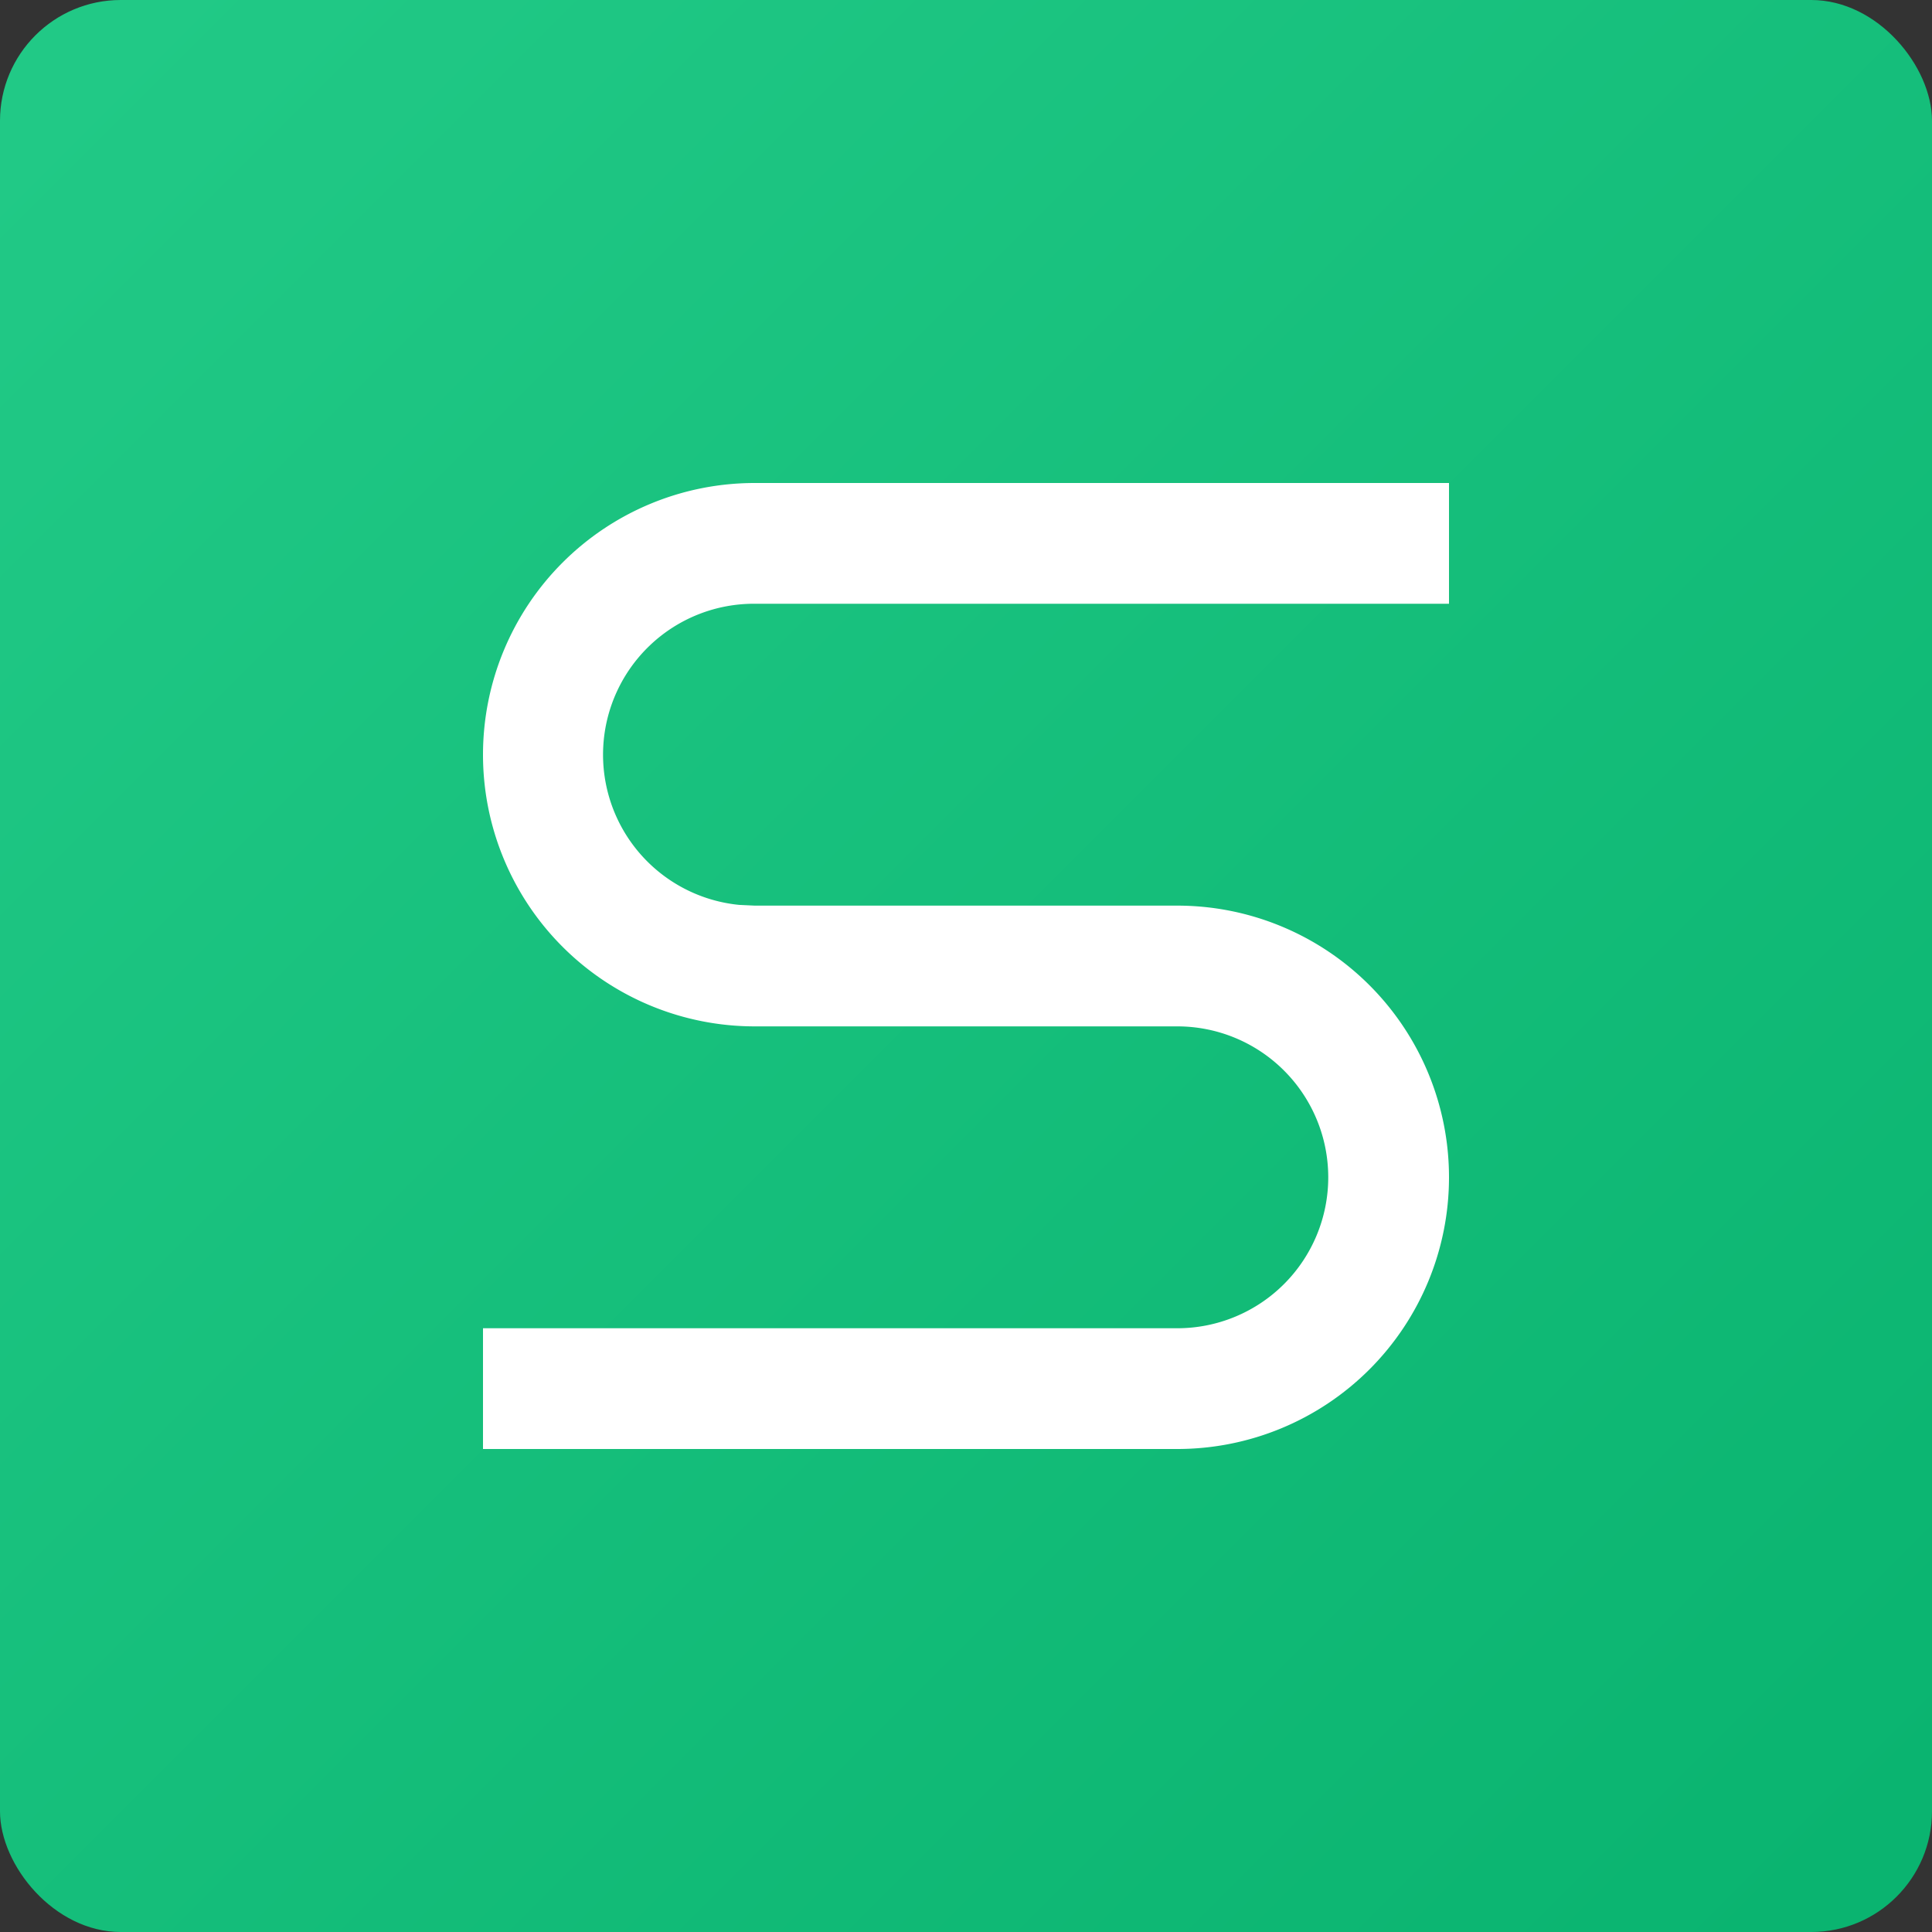
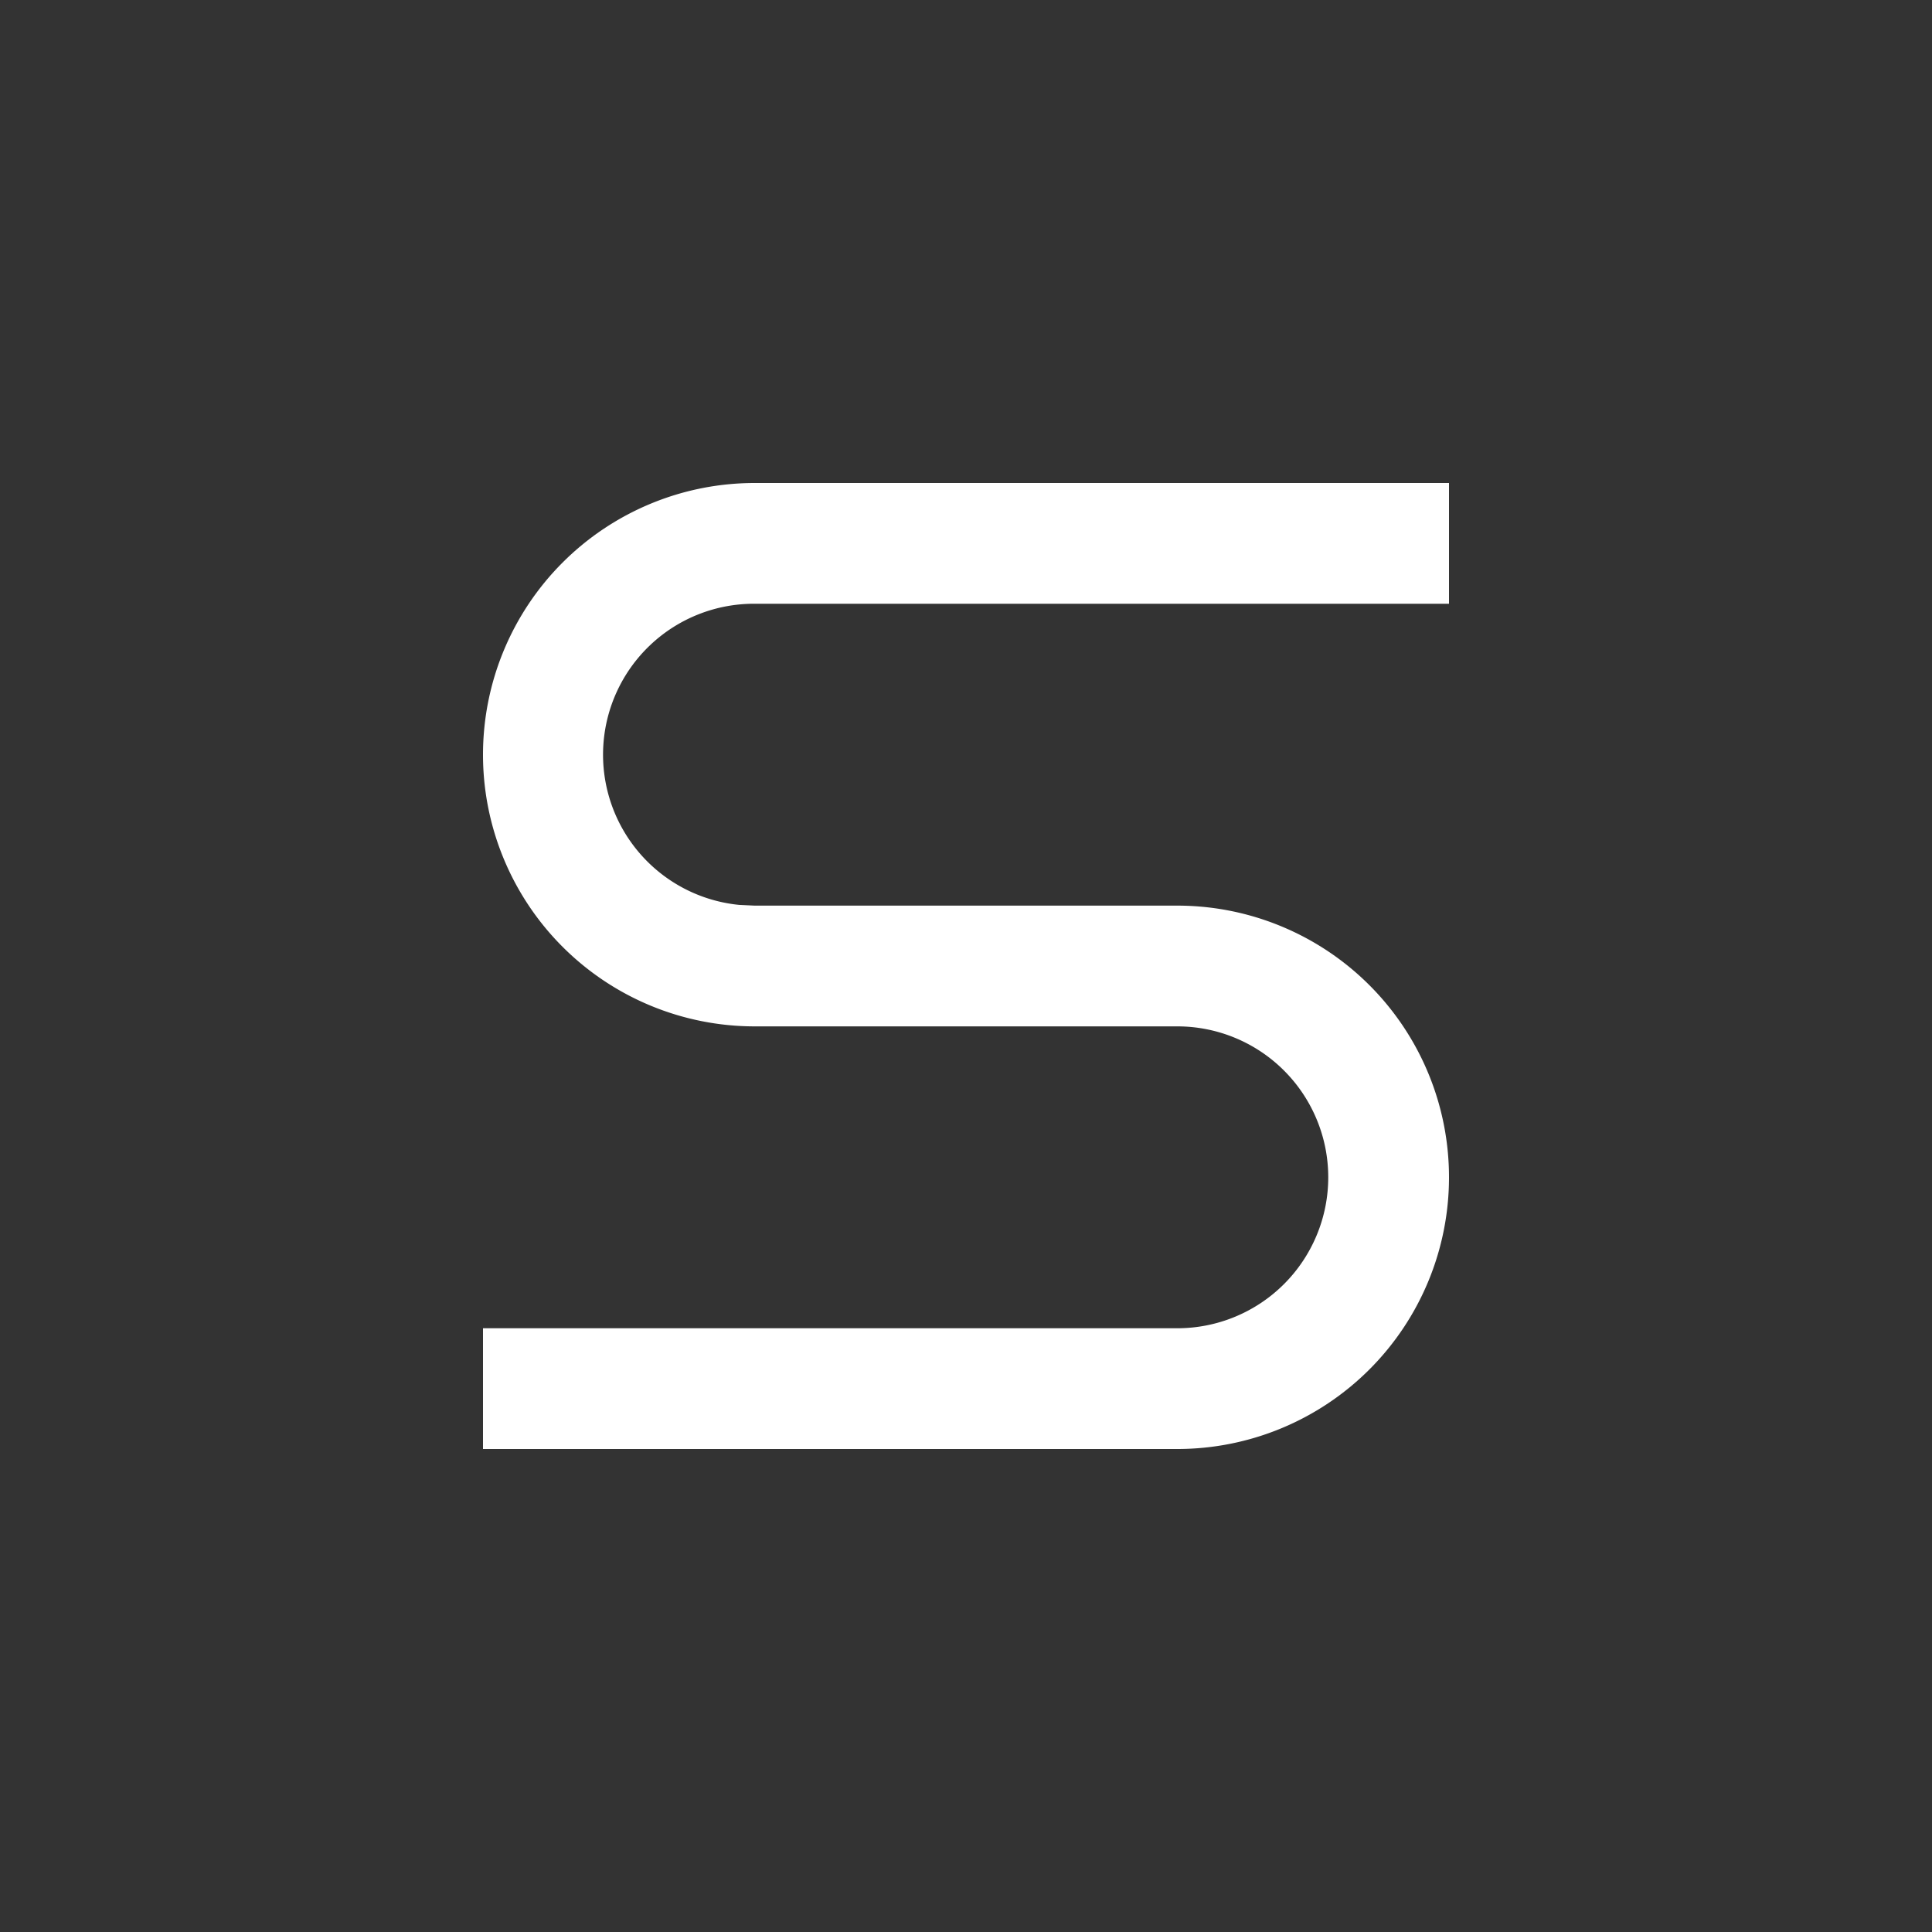
<svg xmlns="http://www.w3.org/2000/svg" height="16" width="16">
  <rect width="100%" height="100%" fill="#333333" stroke="none" />
  <linearGradient id="a" x1="0%" x2="100%" y1="0%" y2="100%">
    <stop offset="0" stop-color="#22ca87" />
    <stop offset="1" stop-color="#09b36f" />
  </linearGradient>
  <g fill="none" fill-rule="evenodd">
-     <rect fill="url(#a)" height="16" rx="1" width="16" />
    <path d="M9.75 7.5a2.25 2.25 0 110 4.5H4v-1h5.75a1.25 1.25 0 100-2.5h-3.5a2.25 2.25 0 110-4.5H12v1H6.25a1.25 1.25 0 00-.128 2.494l.128.006z" fill="#fff" fill-rule="nonzero" />
  </g>
</svg>